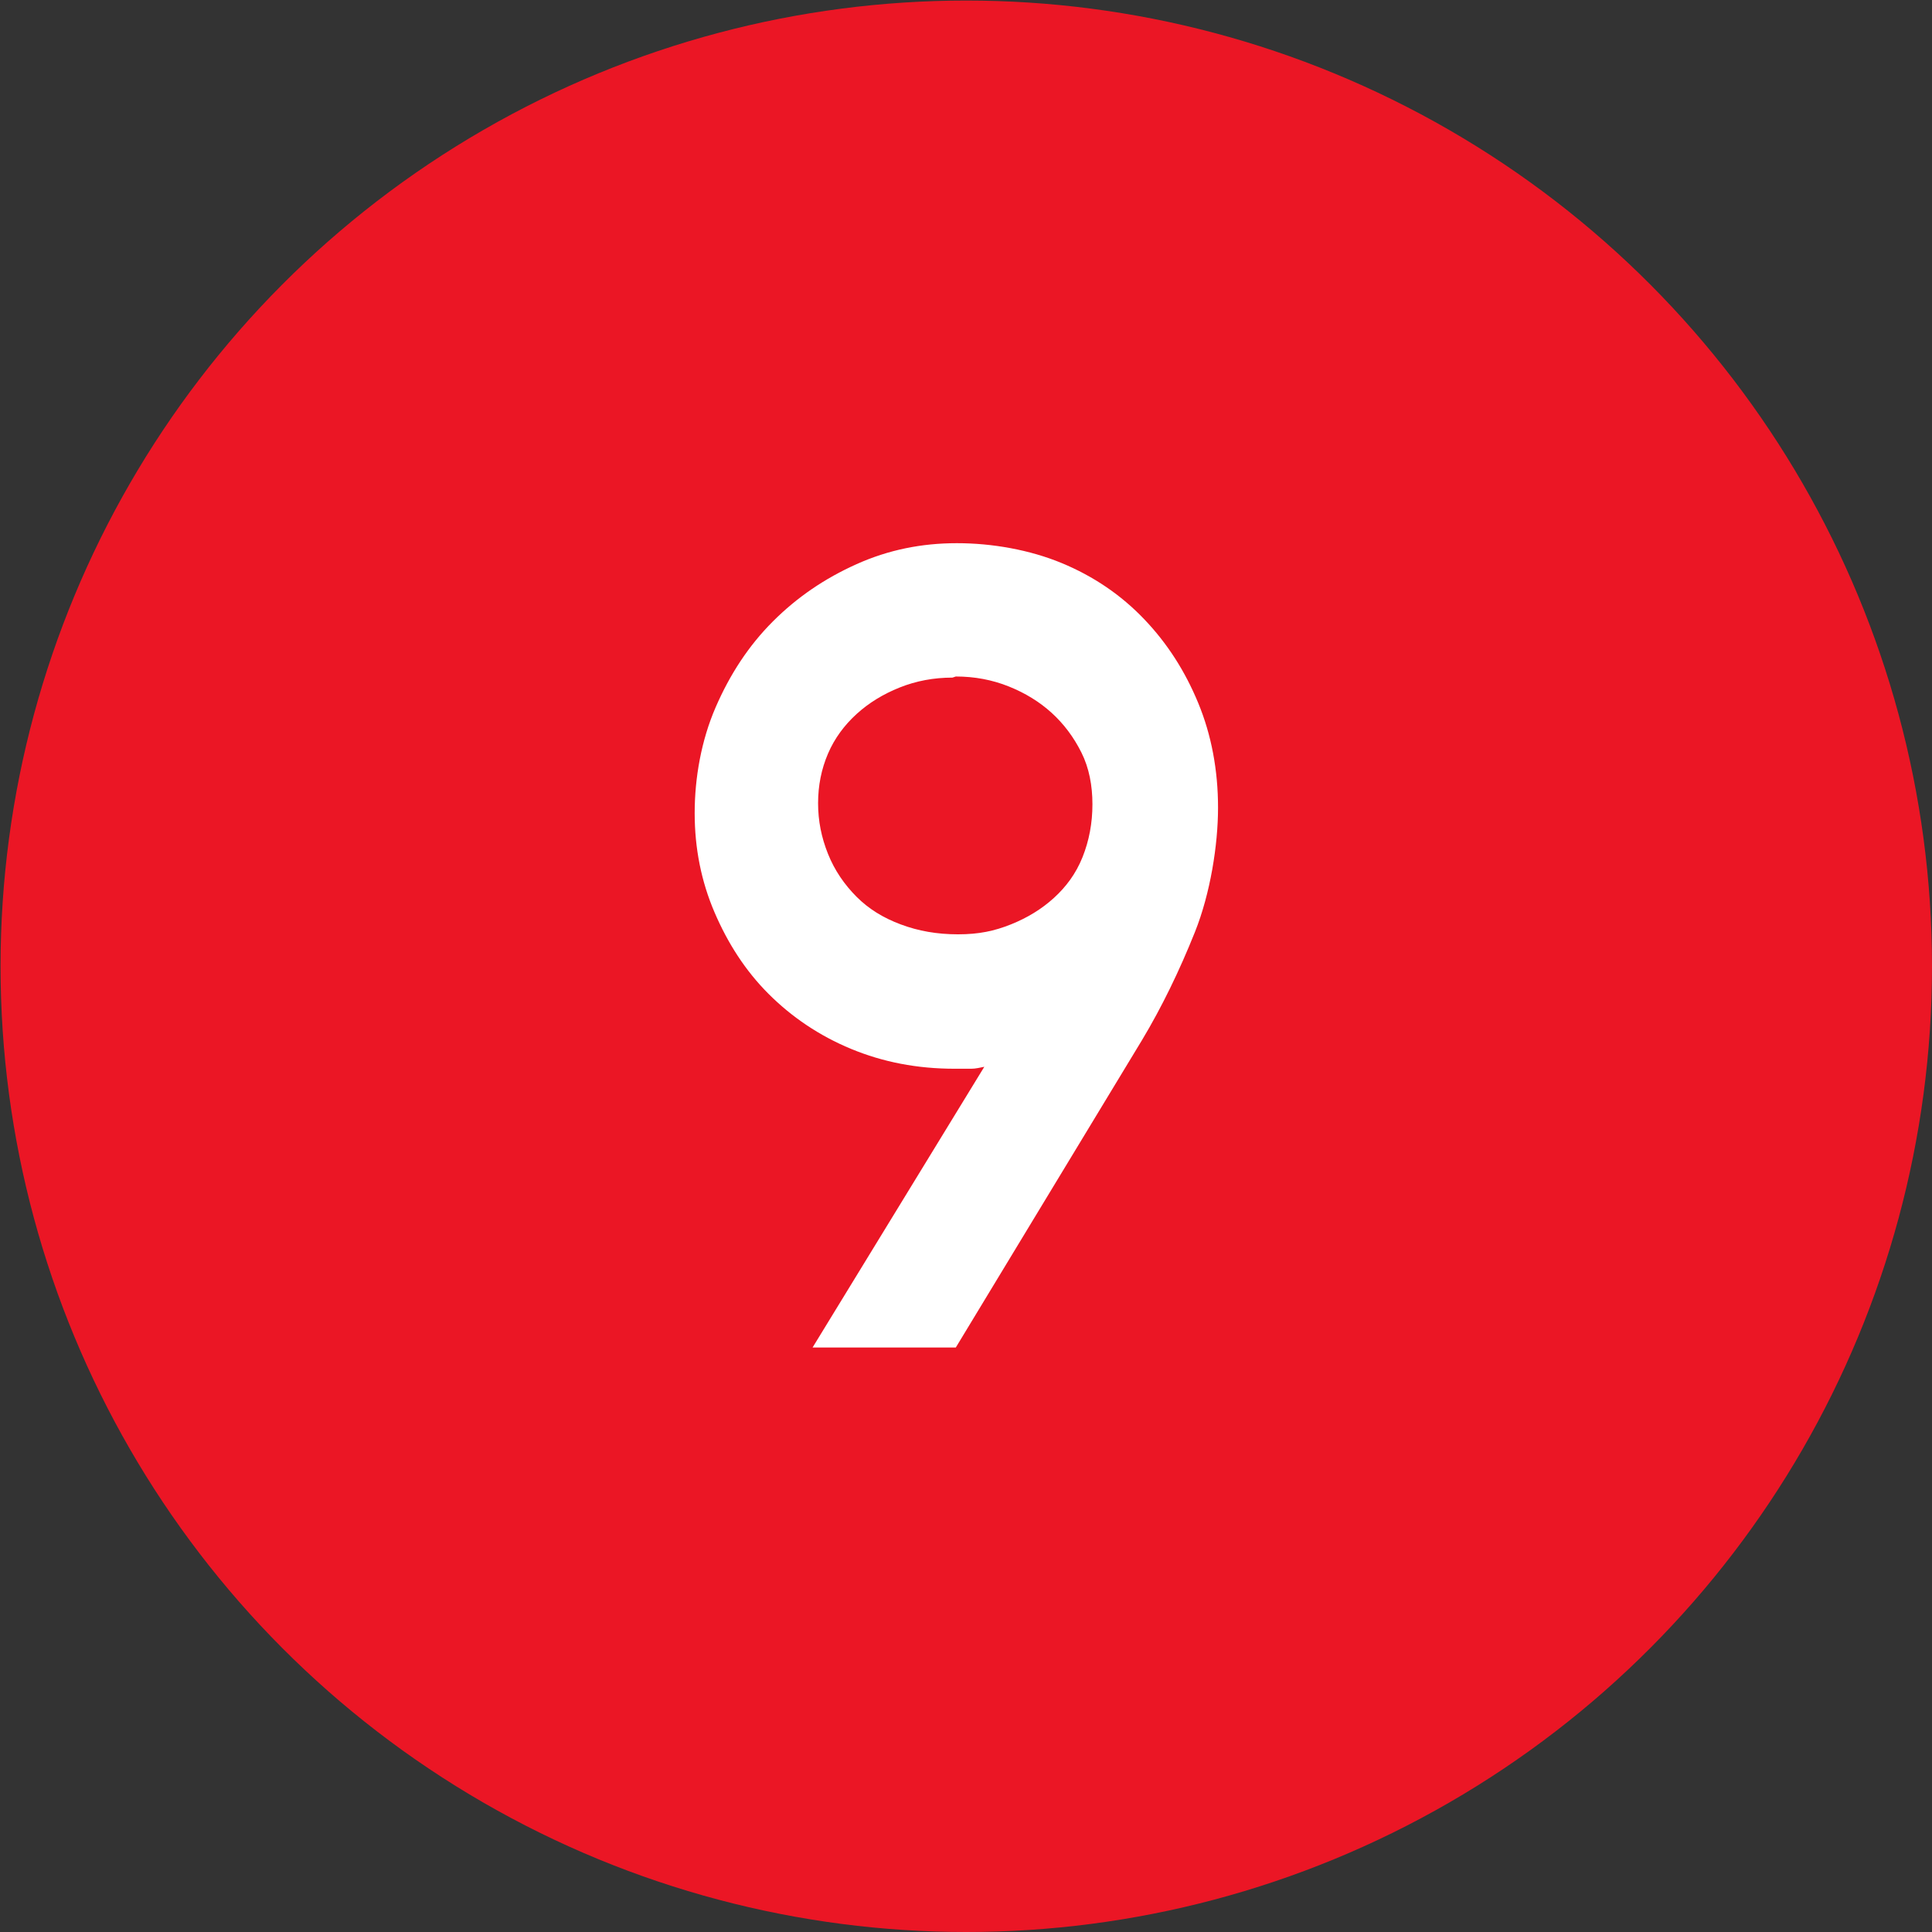
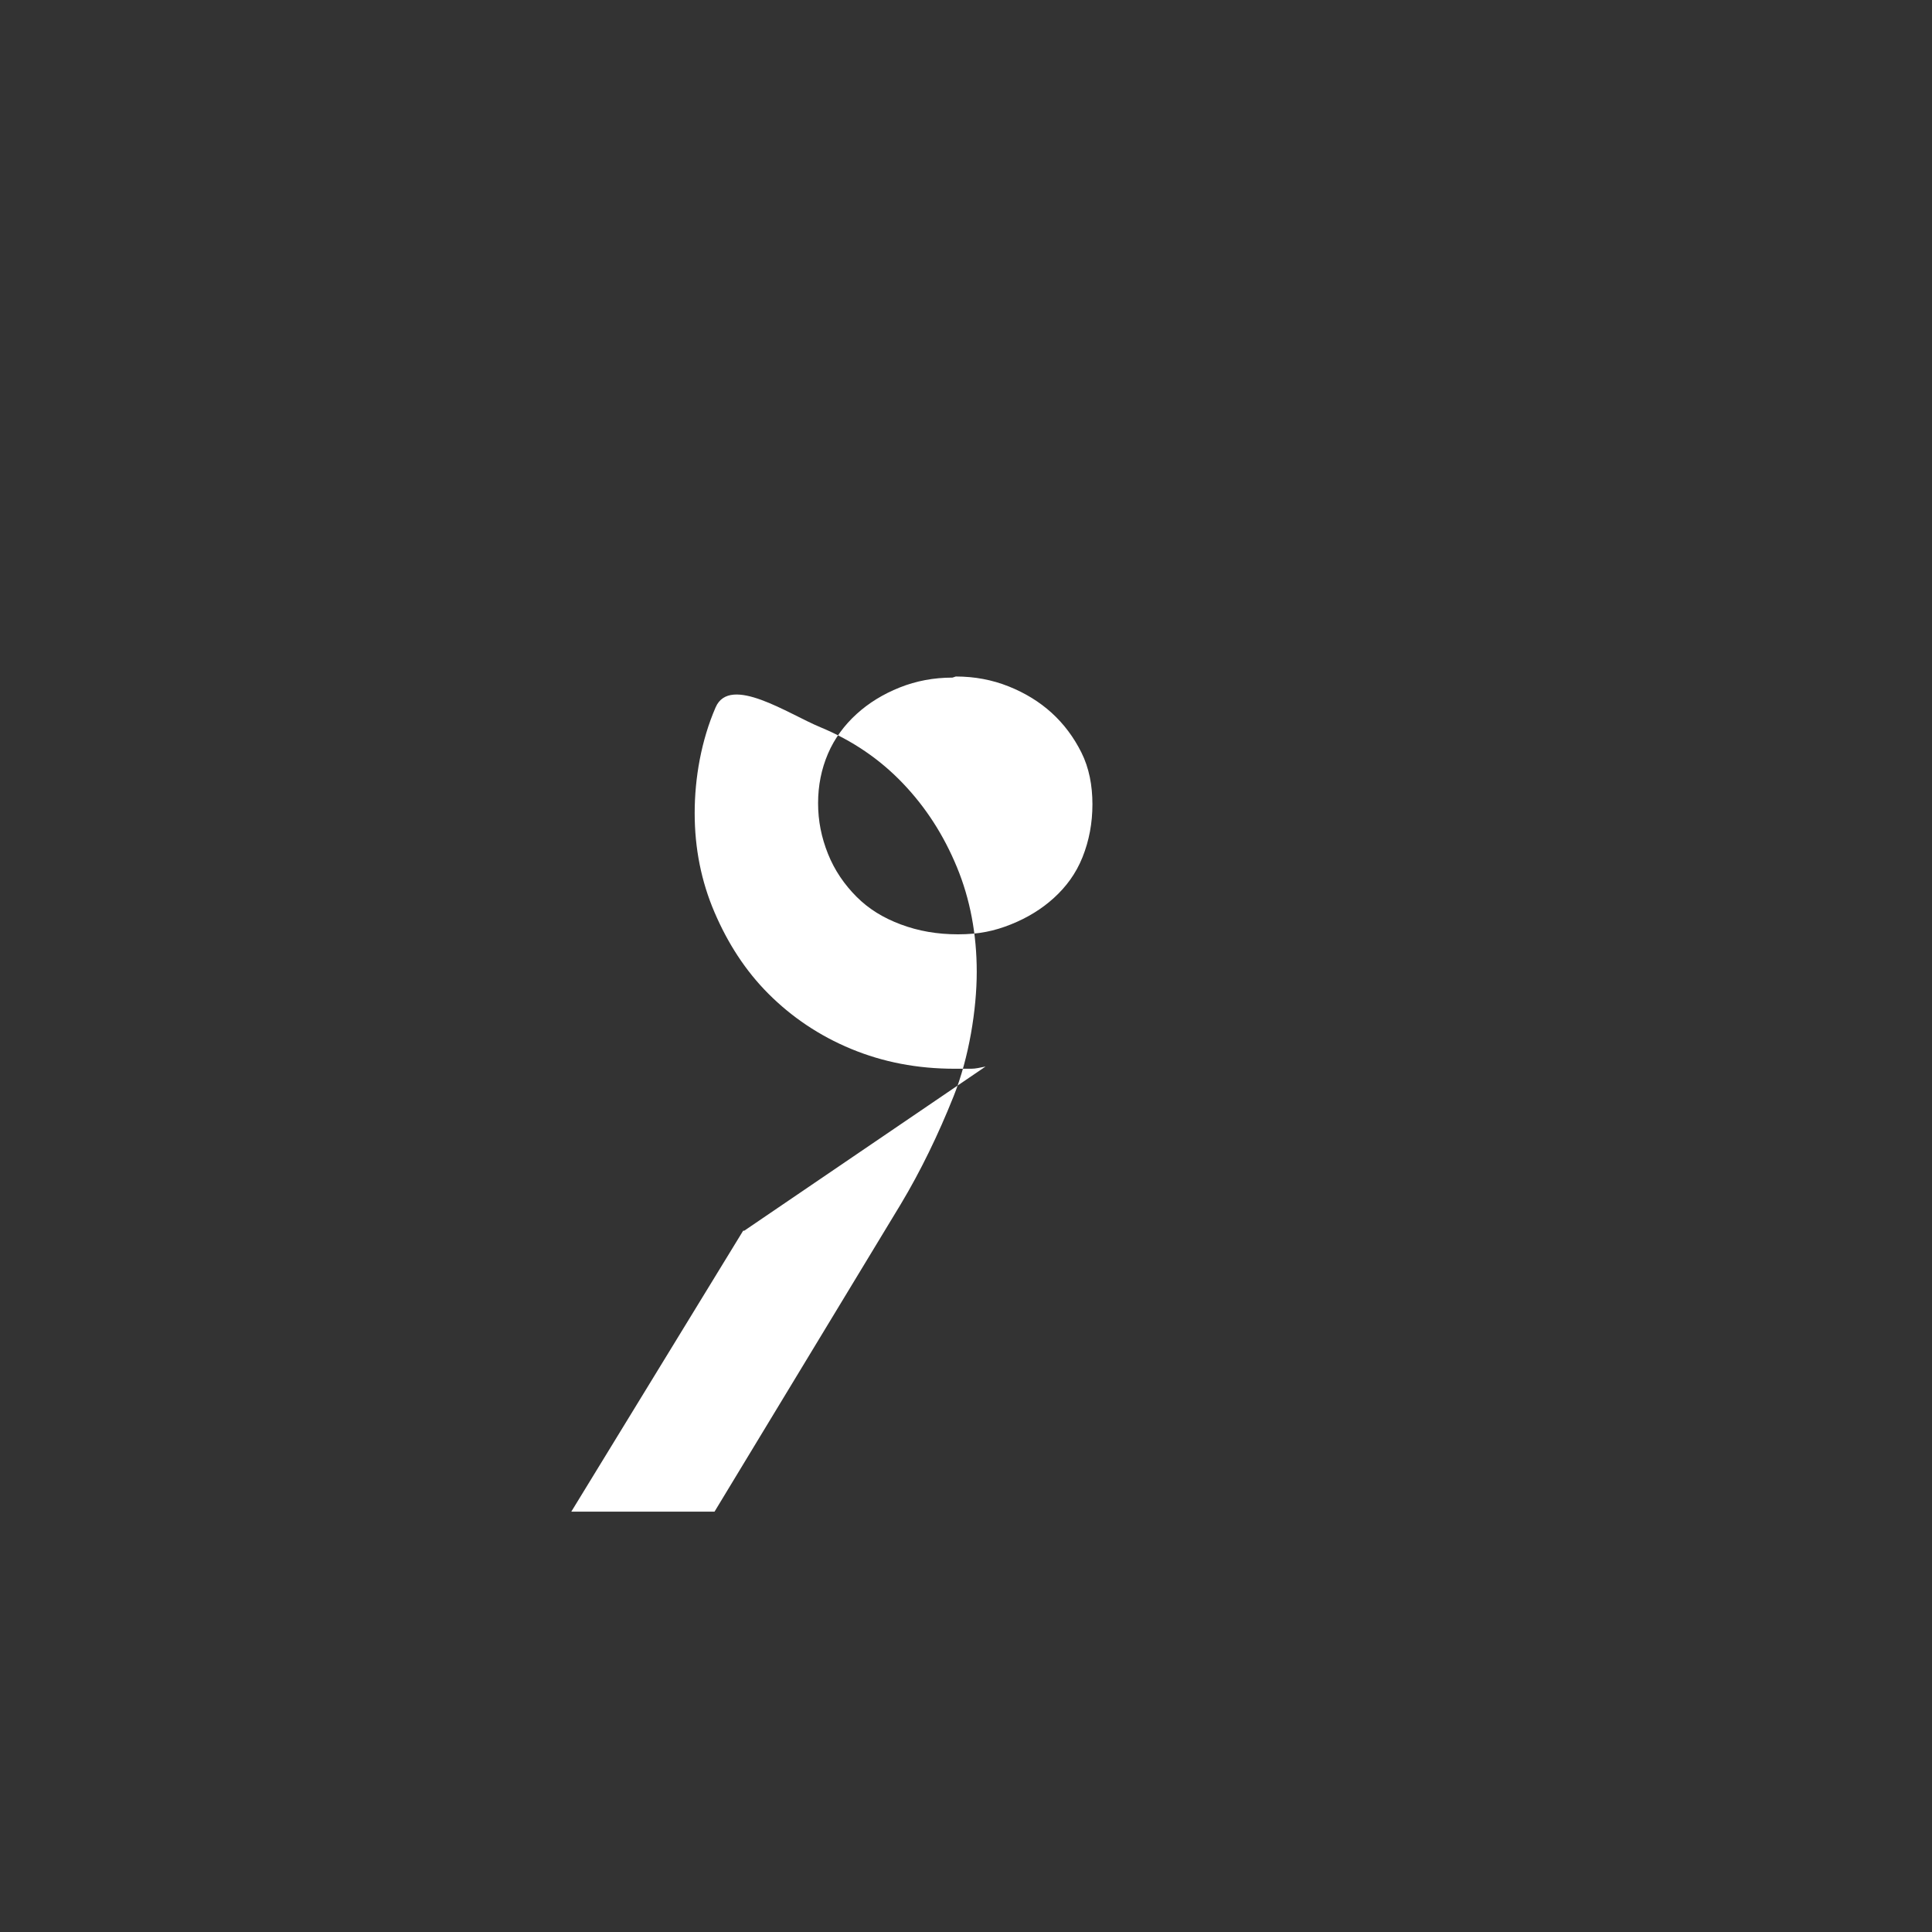
<svg xmlns="http://www.w3.org/2000/svg" id="Layer_1" version="1.1" viewBox="0 0 350.7 350.7">
  <rect x="0" y="0" width="350.7" height="350.7" fill="#333333" stroke="none" />
  <defs>
    <style>
      .st0 {
        fill: #fff;
      }

      .st1 {
        fill: #eb1625;
      }
    </style>
  </defs>
-   <circle class="st1" cx="175.4" cy="175.4" r="175.3" />
-   <path class="st0" d="M178.9,193.6c-1,.2-1.8.4-2.6.4h-3c-6.8,0-13-1.2-18.8-3.6s-10.8-5.8-15-10c-4.2-4.2-7.4-9.2-9.8-14.8-2.4-5.6-3.6-11.6-3.6-18s1.2-13.2,3.8-19.2c2.6-6,6-11.2,10.4-15.6,4.4-4.4,9.4-7.8,15.2-10.4,5.8-2.6,11.8-3.8,18.2-3.8s13.2,1.2,19,3.6c5.8,2.4,10.8,5.8,15,10.2,4.2,4.4,7.4,9.4,9.8,15.2,2.4,5.8,3.6,12.2,3.6,19s-1.4,15.6-4.2,22.6c-2.8,7-6,13.6-9.6,19.6l-33.8,55.8h-26l31.2-51h.2ZM172.9,123c-3.4,0-6.6.6-9.6,1.8-3,1.2-5.6,2.8-7.8,4.8s-4,4.4-5.2,7.2c-1.2,2.8-1.8,5.8-1.8,9s.6,6.2,1.8,9.2c1.2,3,3,5.6,5.2,7.8s4.8,3.8,8,5,6.6,1.8,10.4,1.8,6.6-.6,9.6-1.8,5.6-2.8,7.8-4.8,4-4.4,5.2-7.4c1.2-3,1.8-6.2,1.8-9.6s-.6-6.6-2-9.4c-1.4-2.8-3.2-5.2-5.4-7.2s-4.8-3.6-7.8-4.8-6.2-1.8-9.6-1.8l-.6.2Z" />
+   <path class="st0" d="M178.9,193.6c-1,.2-1.8.4-2.6.4h-3c-6.8,0-13-1.2-18.8-3.6s-10.8-5.8-15-10c-4.2-4.2-7.4-9.2-9.8-14.8-2.4-5.6-3.6-11.6-3.6-18s1.2-13.2,3.8-19.2s13.2,1.2,19,3.6c5.8,2.4,10.8,5.8,15,10.2,4.2,4.4,7.4,9.4,9.8,15.2,2.4,5.8,3.6,12.2,3.6,19s-1.4,15.6-4.2,22.6c-2.8,7-6,13.6-9.6,19.6l-33.8,55.8h-26l31.2-51h.2ZM172.9,123c-3.4,0-6.6.6-9.6,1.8-3,1.2-5.6,2.8-7.8,4.8s-4,4.4-5.2,7.2c-1.2,2.8-1.8,5.8-1.8,9s.6,6.2,1.8,9.2c1.2,3,3,5.6,5.2,7.8s4.8,3.8,8,5,6.6,1.8,10.4,1.8,6.6-.6,9.6-1.8,5.6-2.8,7.8-4.8,4-4.4,5.2-7.4c1.2-3,1.8-6.2,1.8-9.6s-.6-6.6-2-9.4c-1.4-2.8-3.2-5.2-5.4-7.2s-4.8-3.6-7.8-4.8-6.2-1.8-9.6-1.8l-.6.2Z" />
</svg>